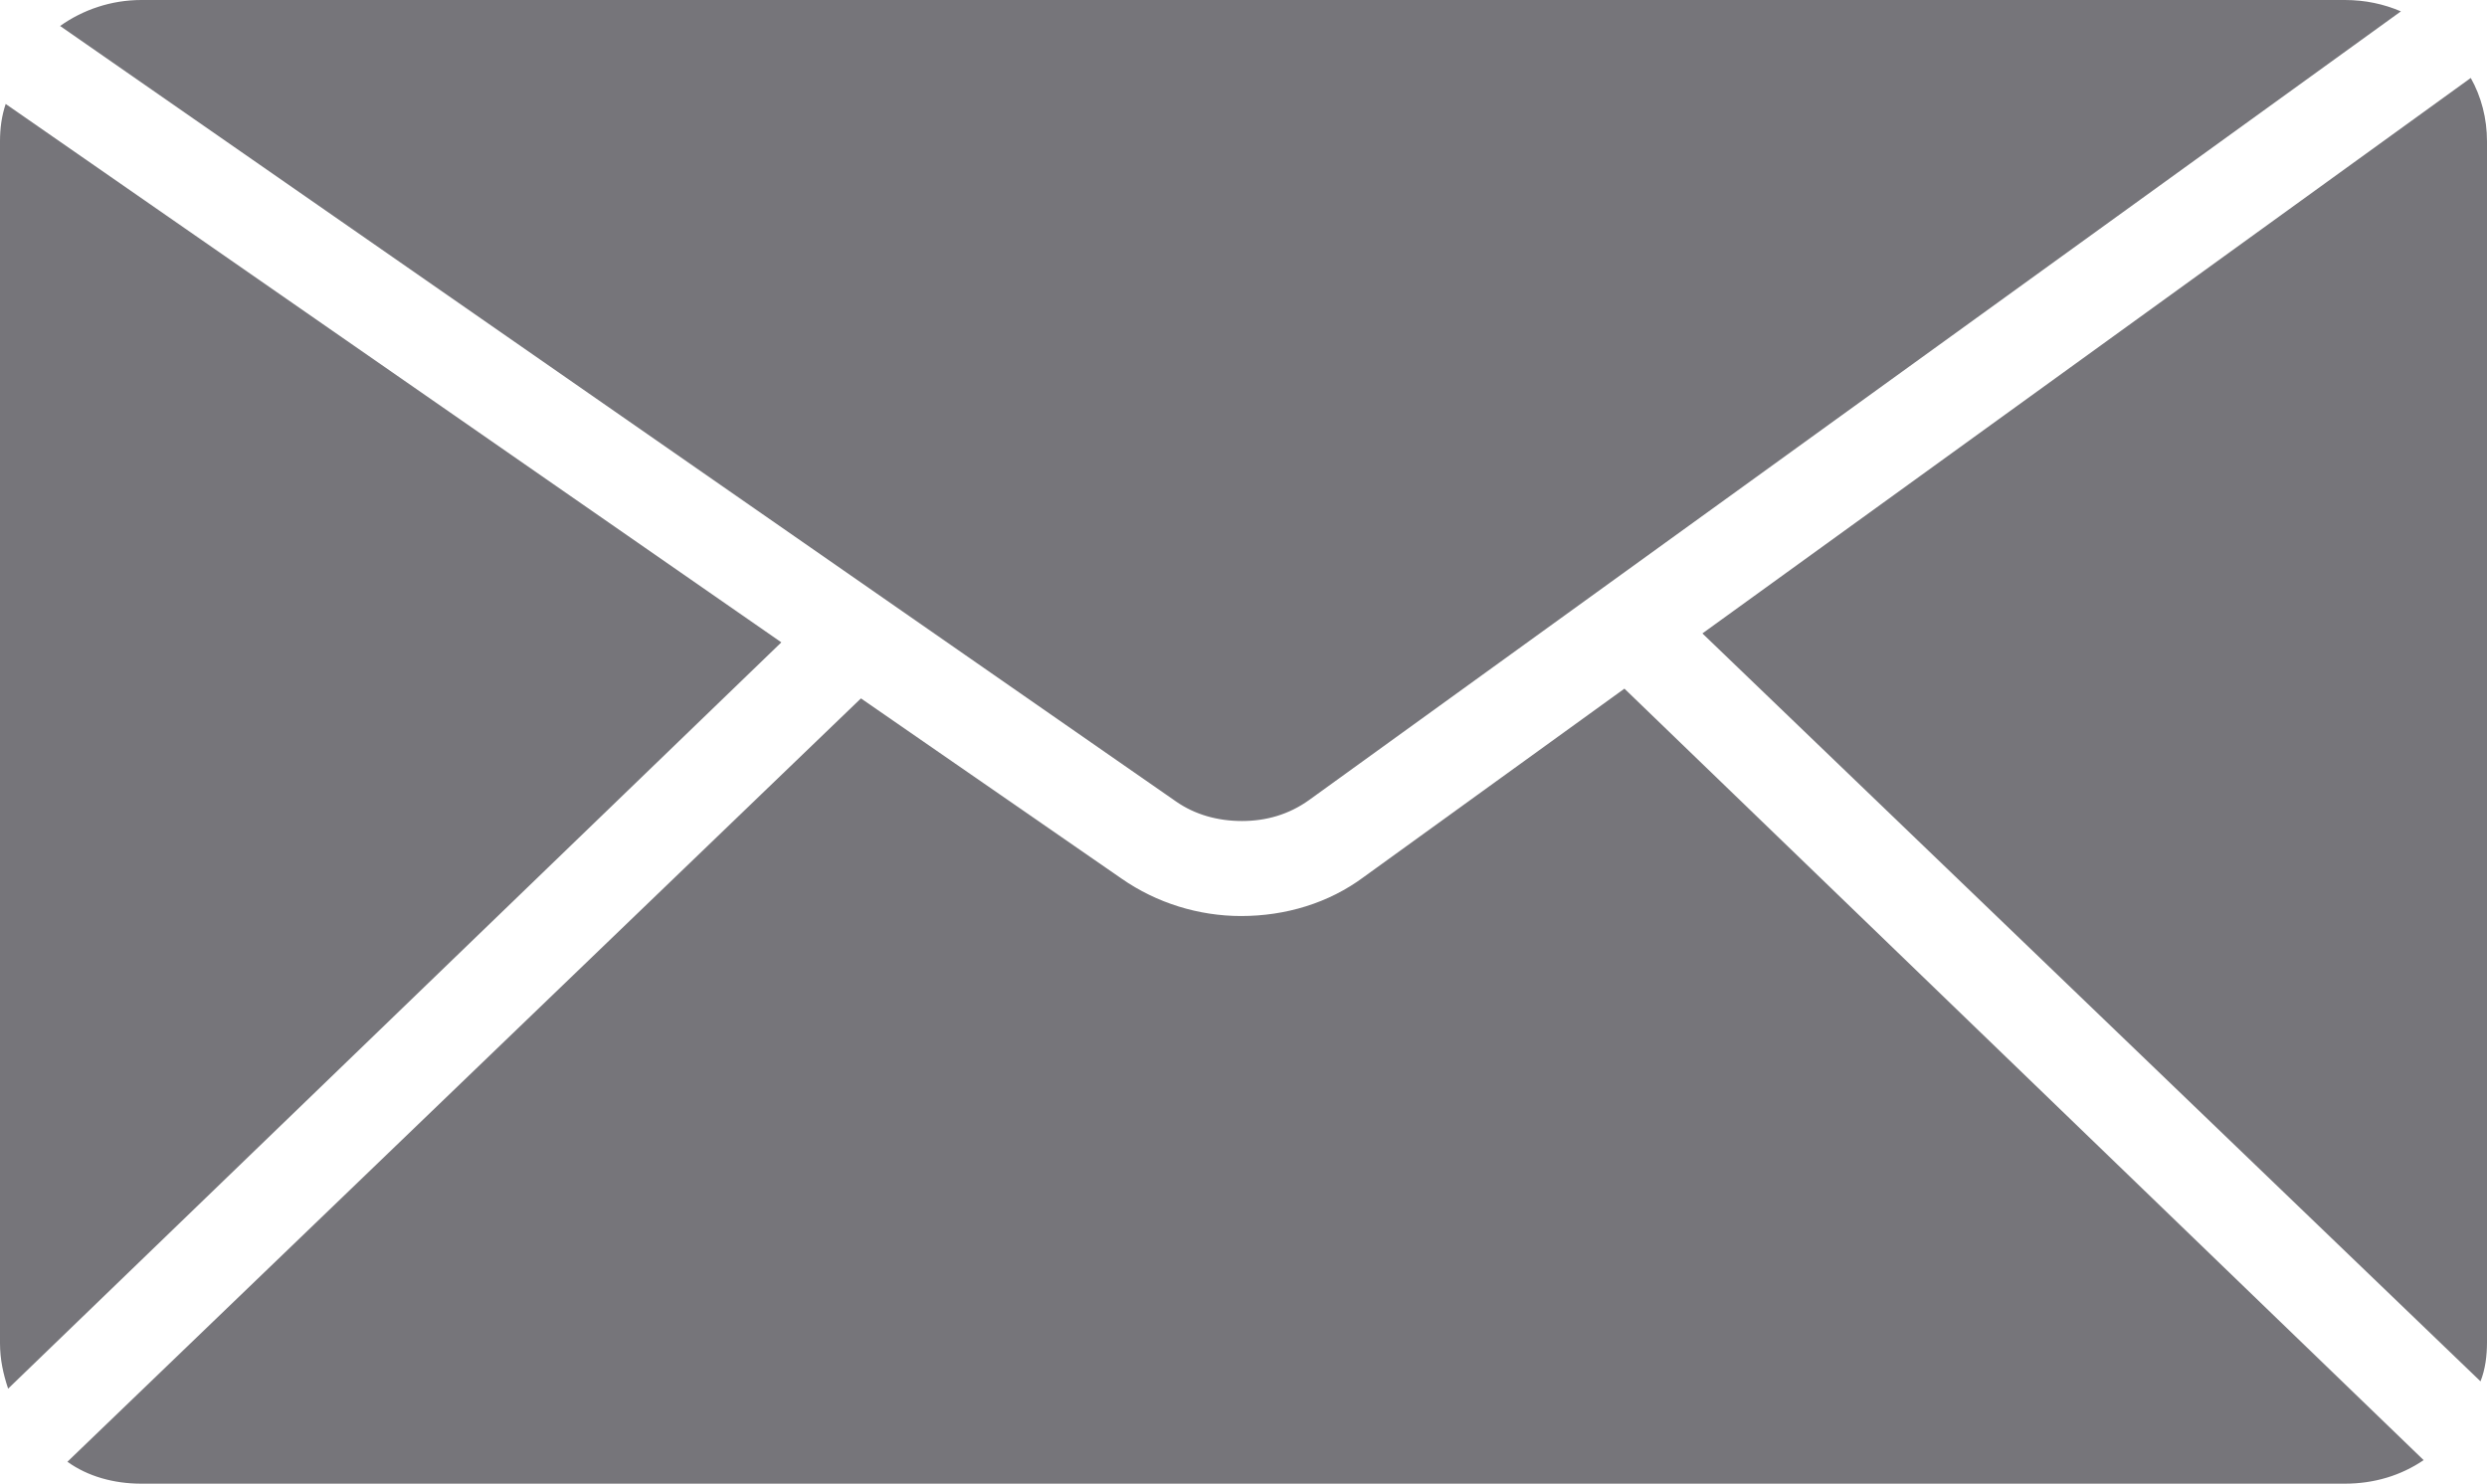
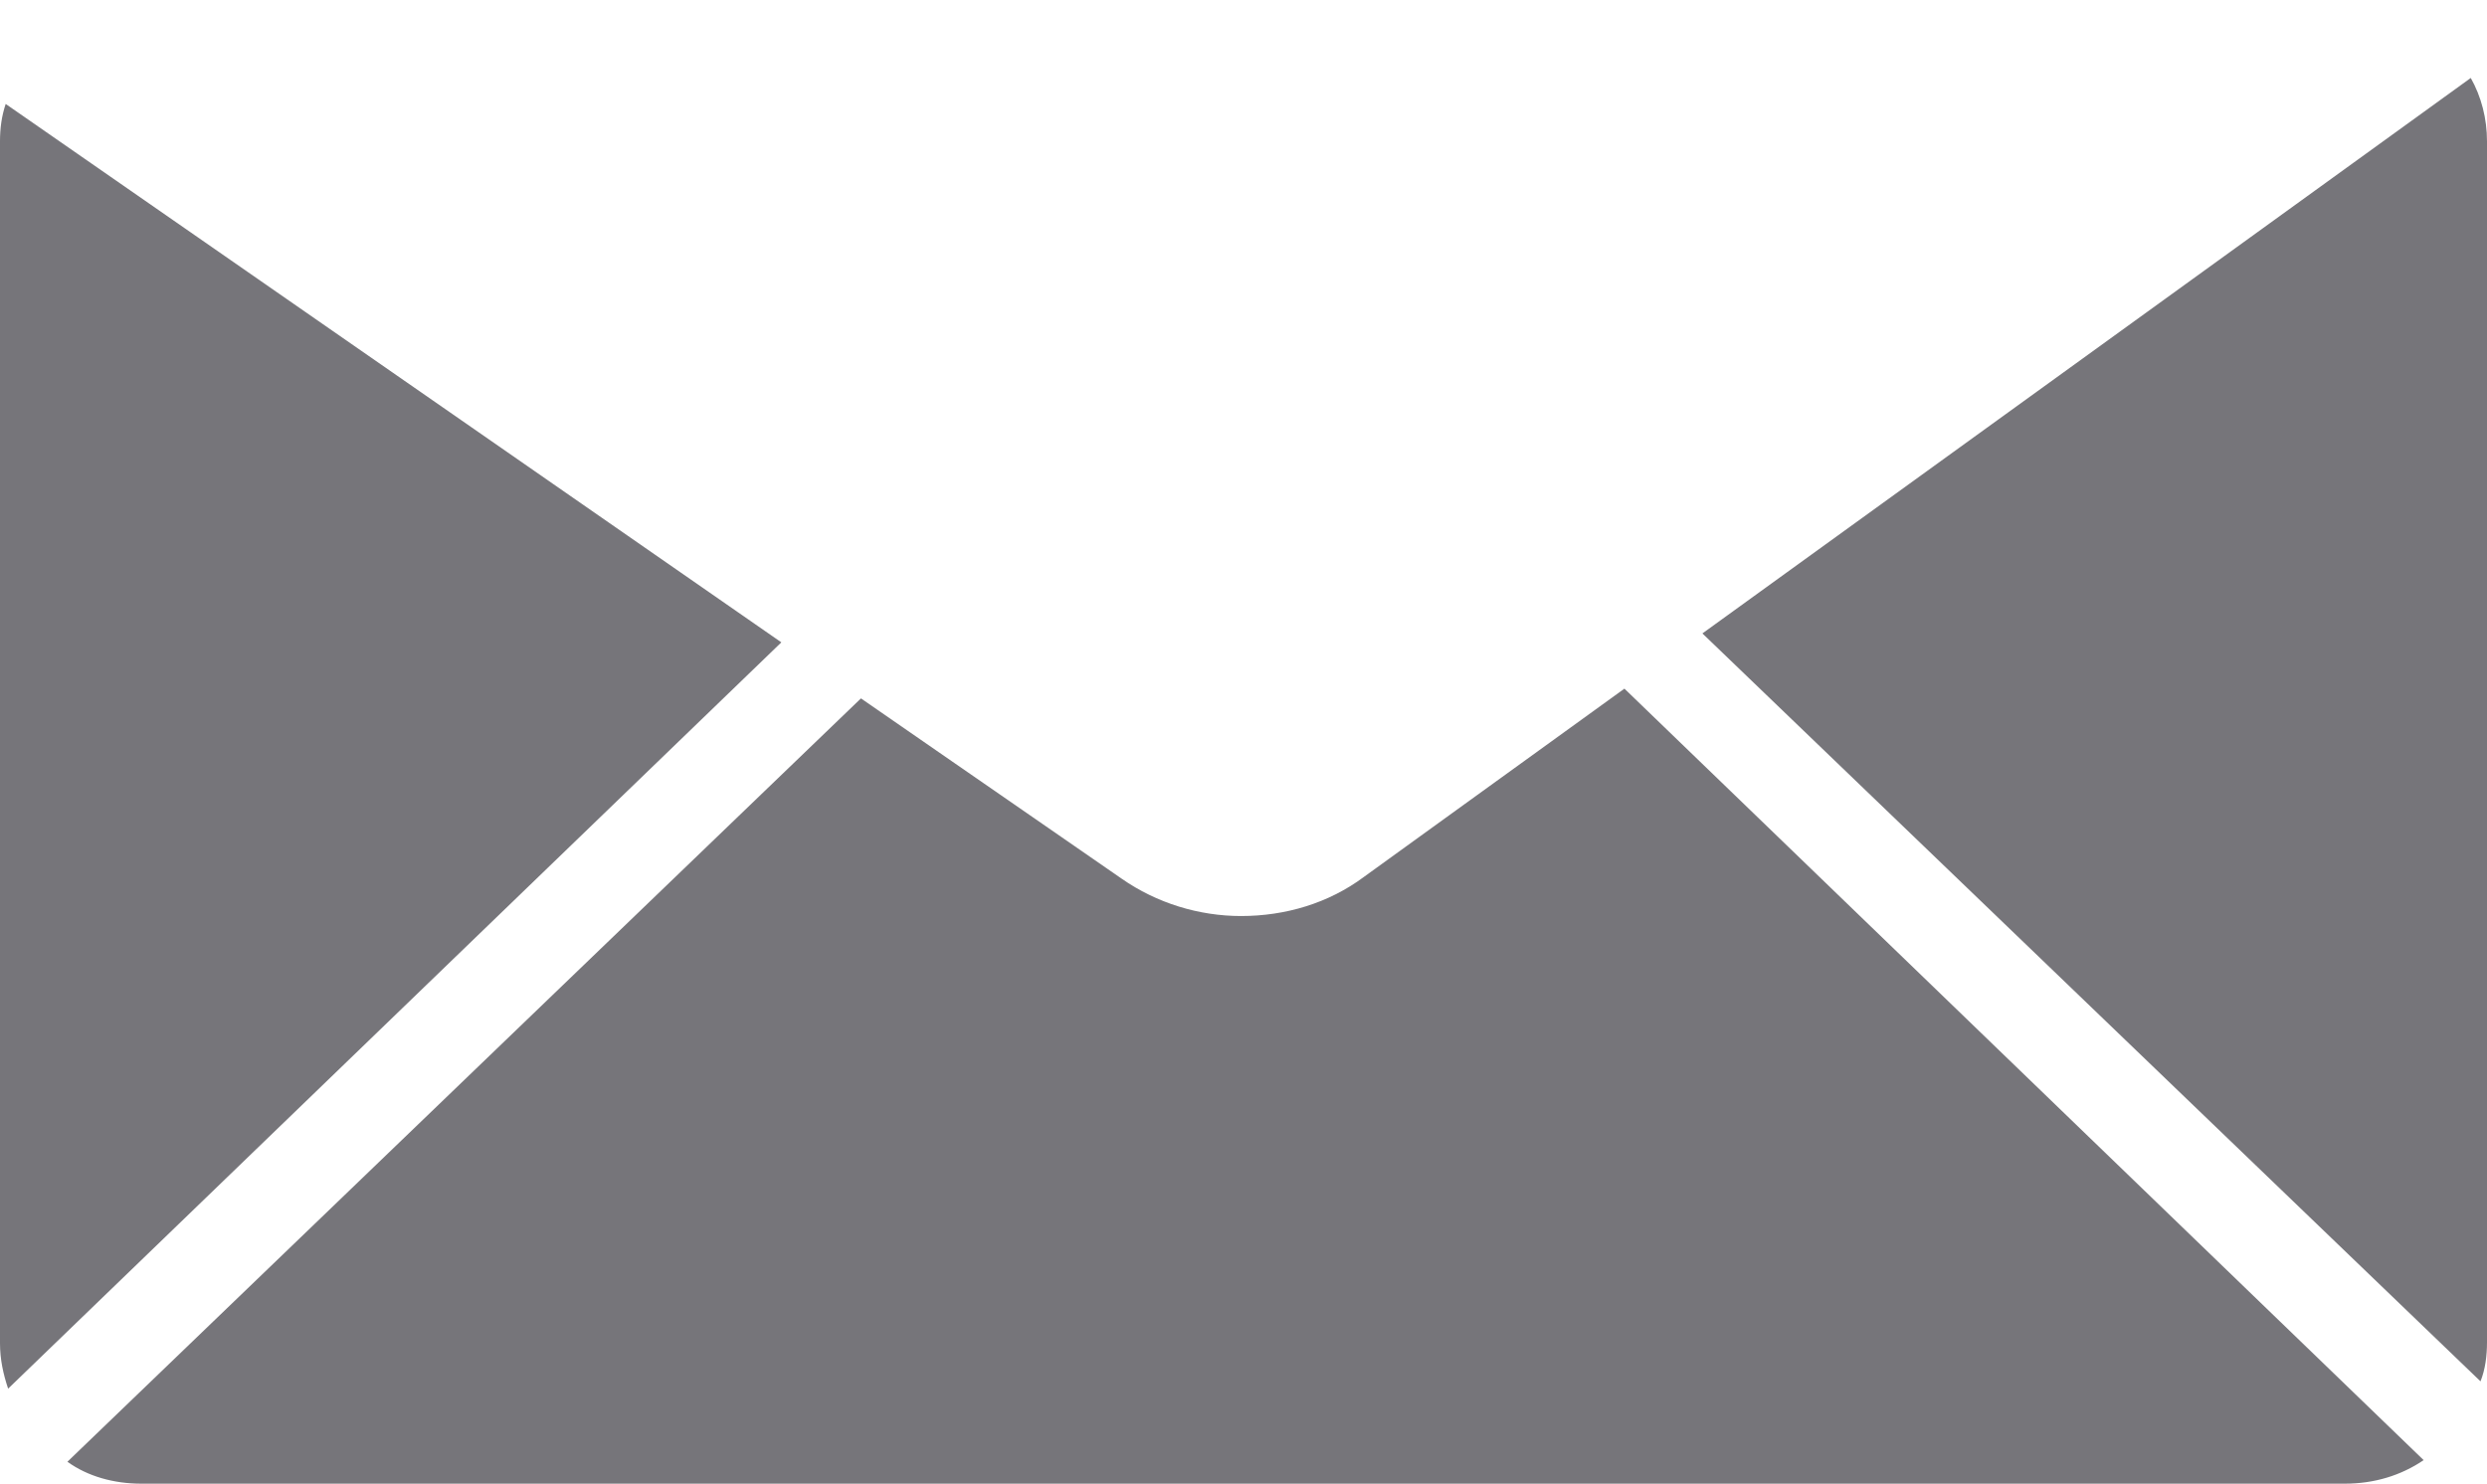
<svg xmlns="http://www.w3.org/2000/svg" version="1.1" id="Capa_1" x="0px" y="0px" viewBox="0 0 30.62 18.28" enable-background="new 0 0 30.62 18.28" xml:space="preserve">
  <g>
    <path fill="#76757A" d="M0.07,1.28l9.55,6.63L0.1,17.1C0.04,16.92,0,16.74,0,16.54V1.74C0,1.58,0.02,1.43,0.07,1.28z" />
-     <path fill="#76757A" d="M14.48,9.87L0.74,0.32C1.02,0.12,1.37,0,1.74,0h27.13c0.25,0,0.48,0.05,0.69,0.14L16.12,9.85   c-0.25,0.18-0.53,0.26-0.83,0.26C14.99,10.11,14.71,10.03,14.48,9.87z" />
    <path fill="#76757A" d="M20,8.48l9.84,9.5c-0.28,0.19-0.61,0.29-0.97,0.29H1.74c-0.34,0-0.66-0.09-0.91-0.27L10.6,8.6l3.21,2.22   c0.43,0.3,0.95,0.46,1.47,0.46c0.55,0,1.08-0.16,1.51-0.48L20,8.48z" />
    <path fill="#76757A" d="M30.62,1.74v14.79c0,0.16-0.02,0.33-0.08,0.48L20.96,7.8l9.46-6.84C30.55,1.19,30.62,1.46,30.62,1.74z" />
  </g>
</svg>